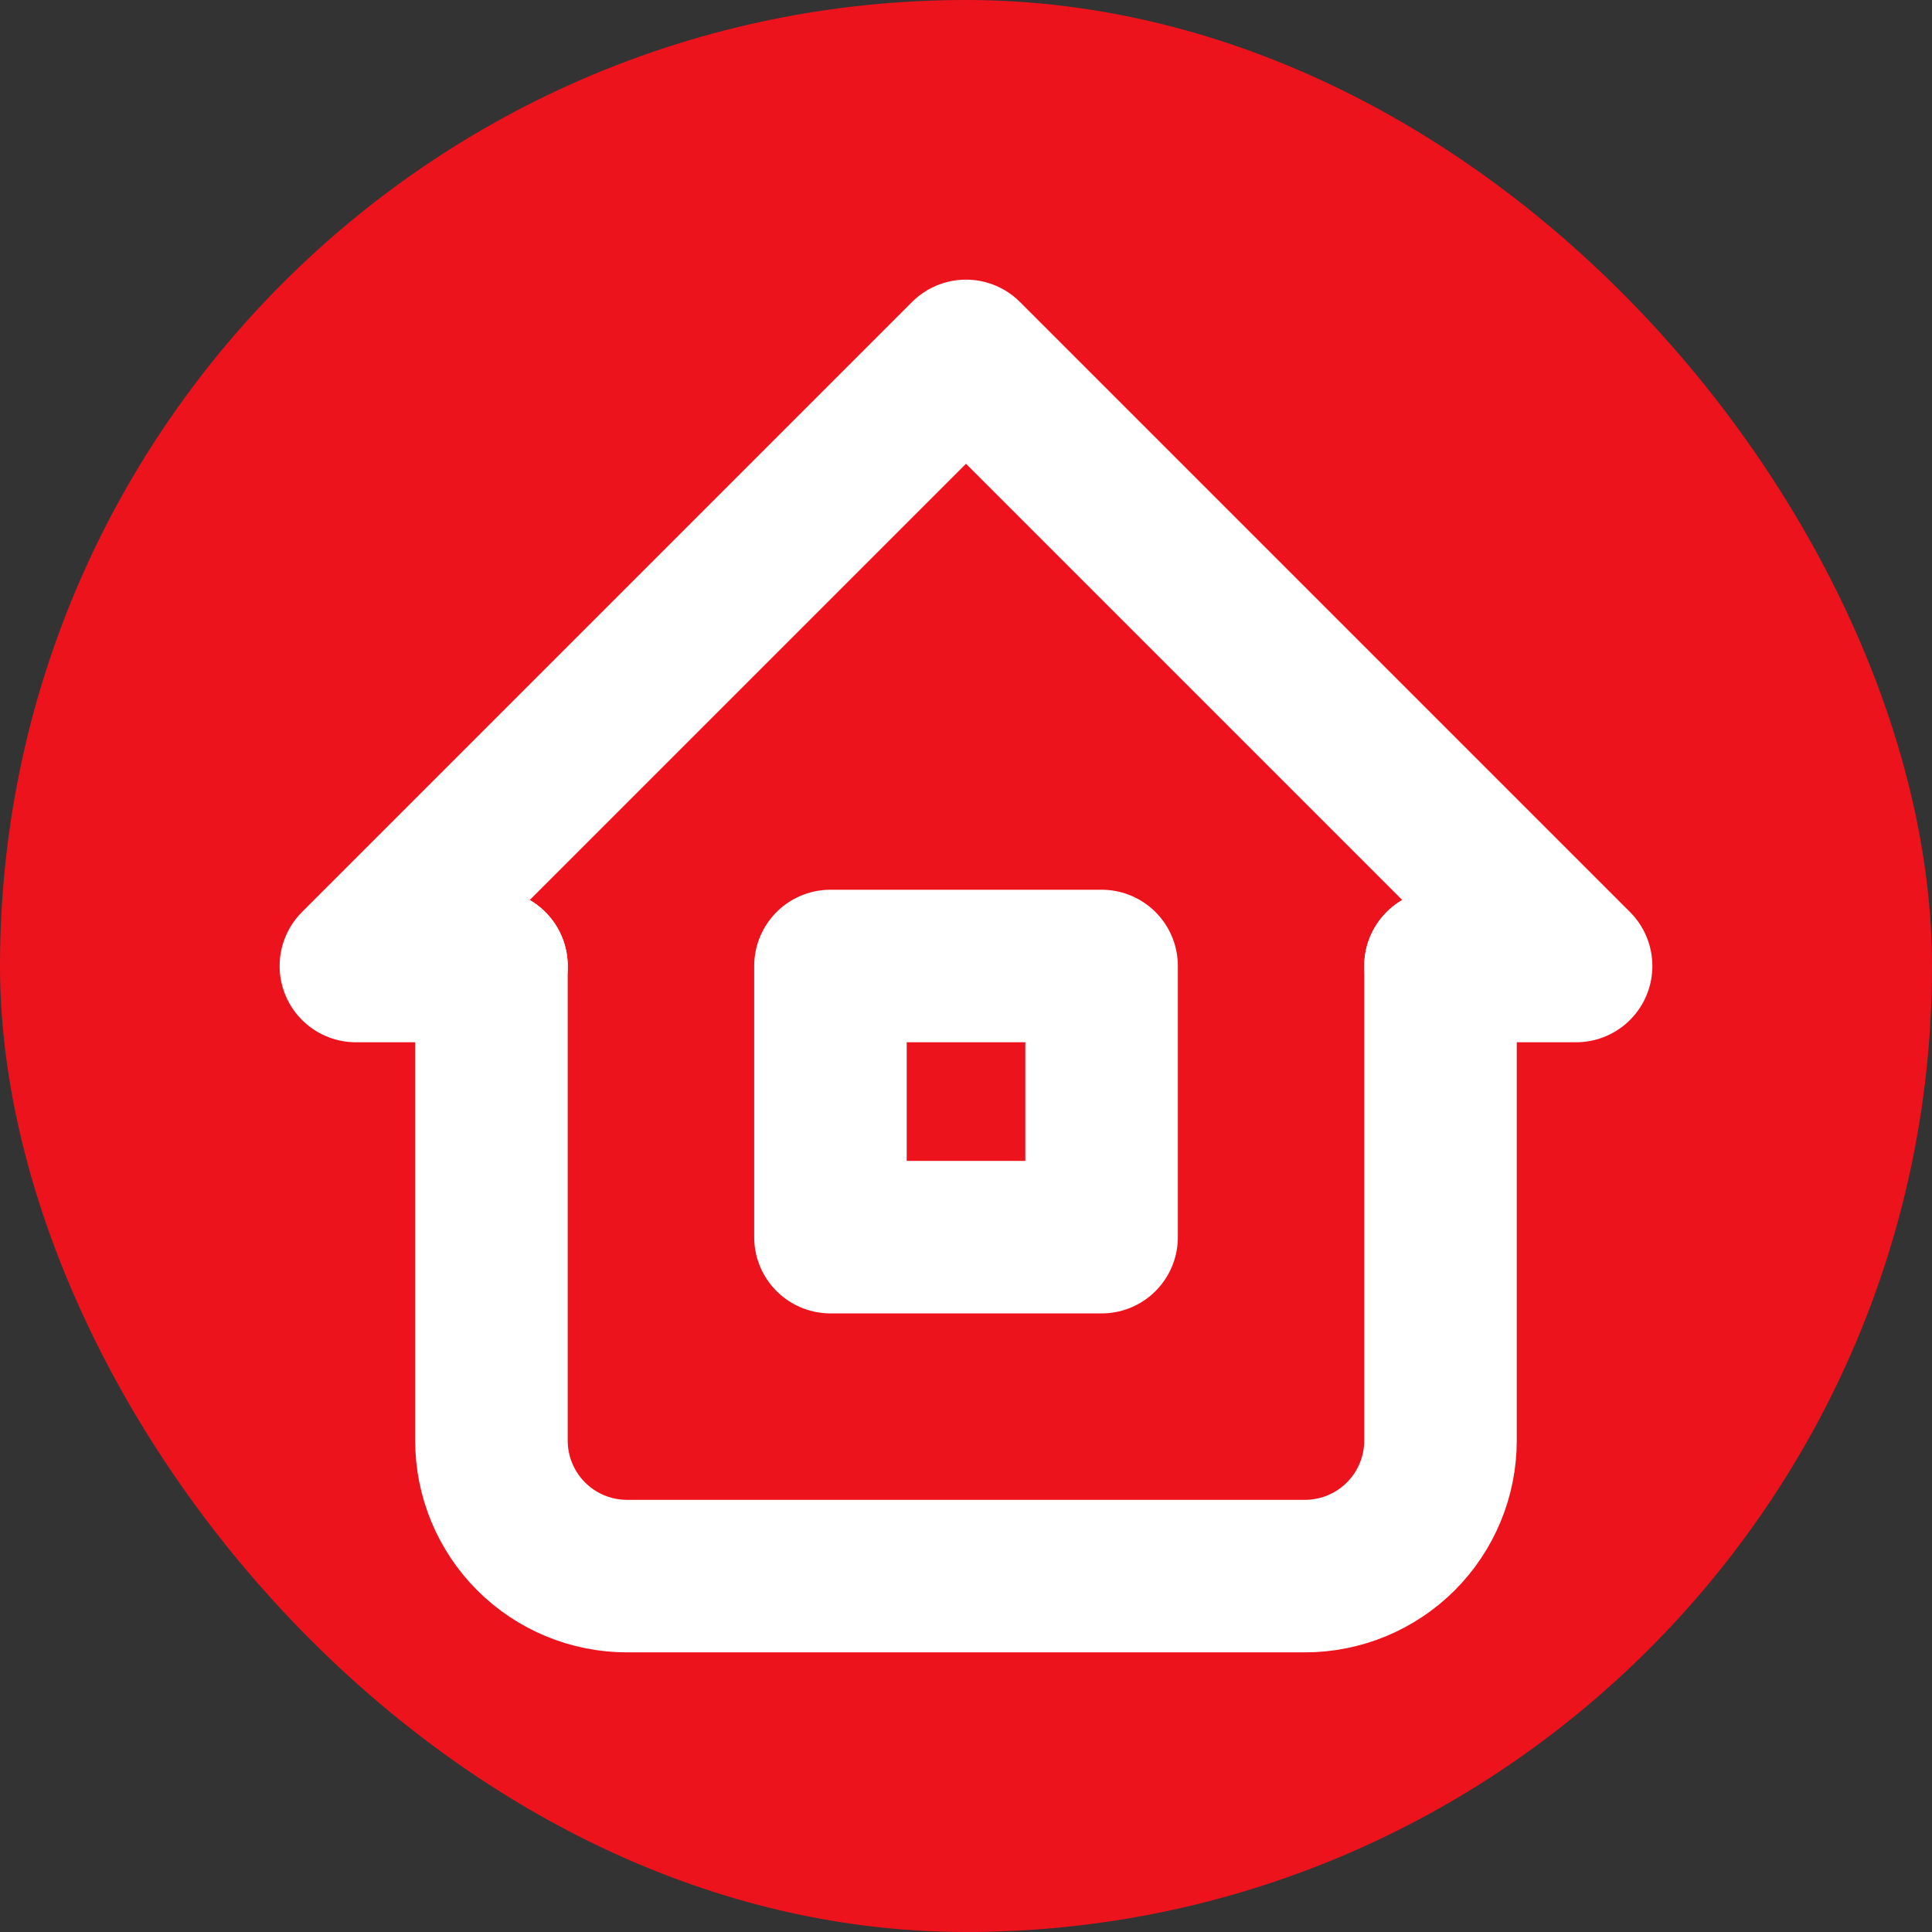
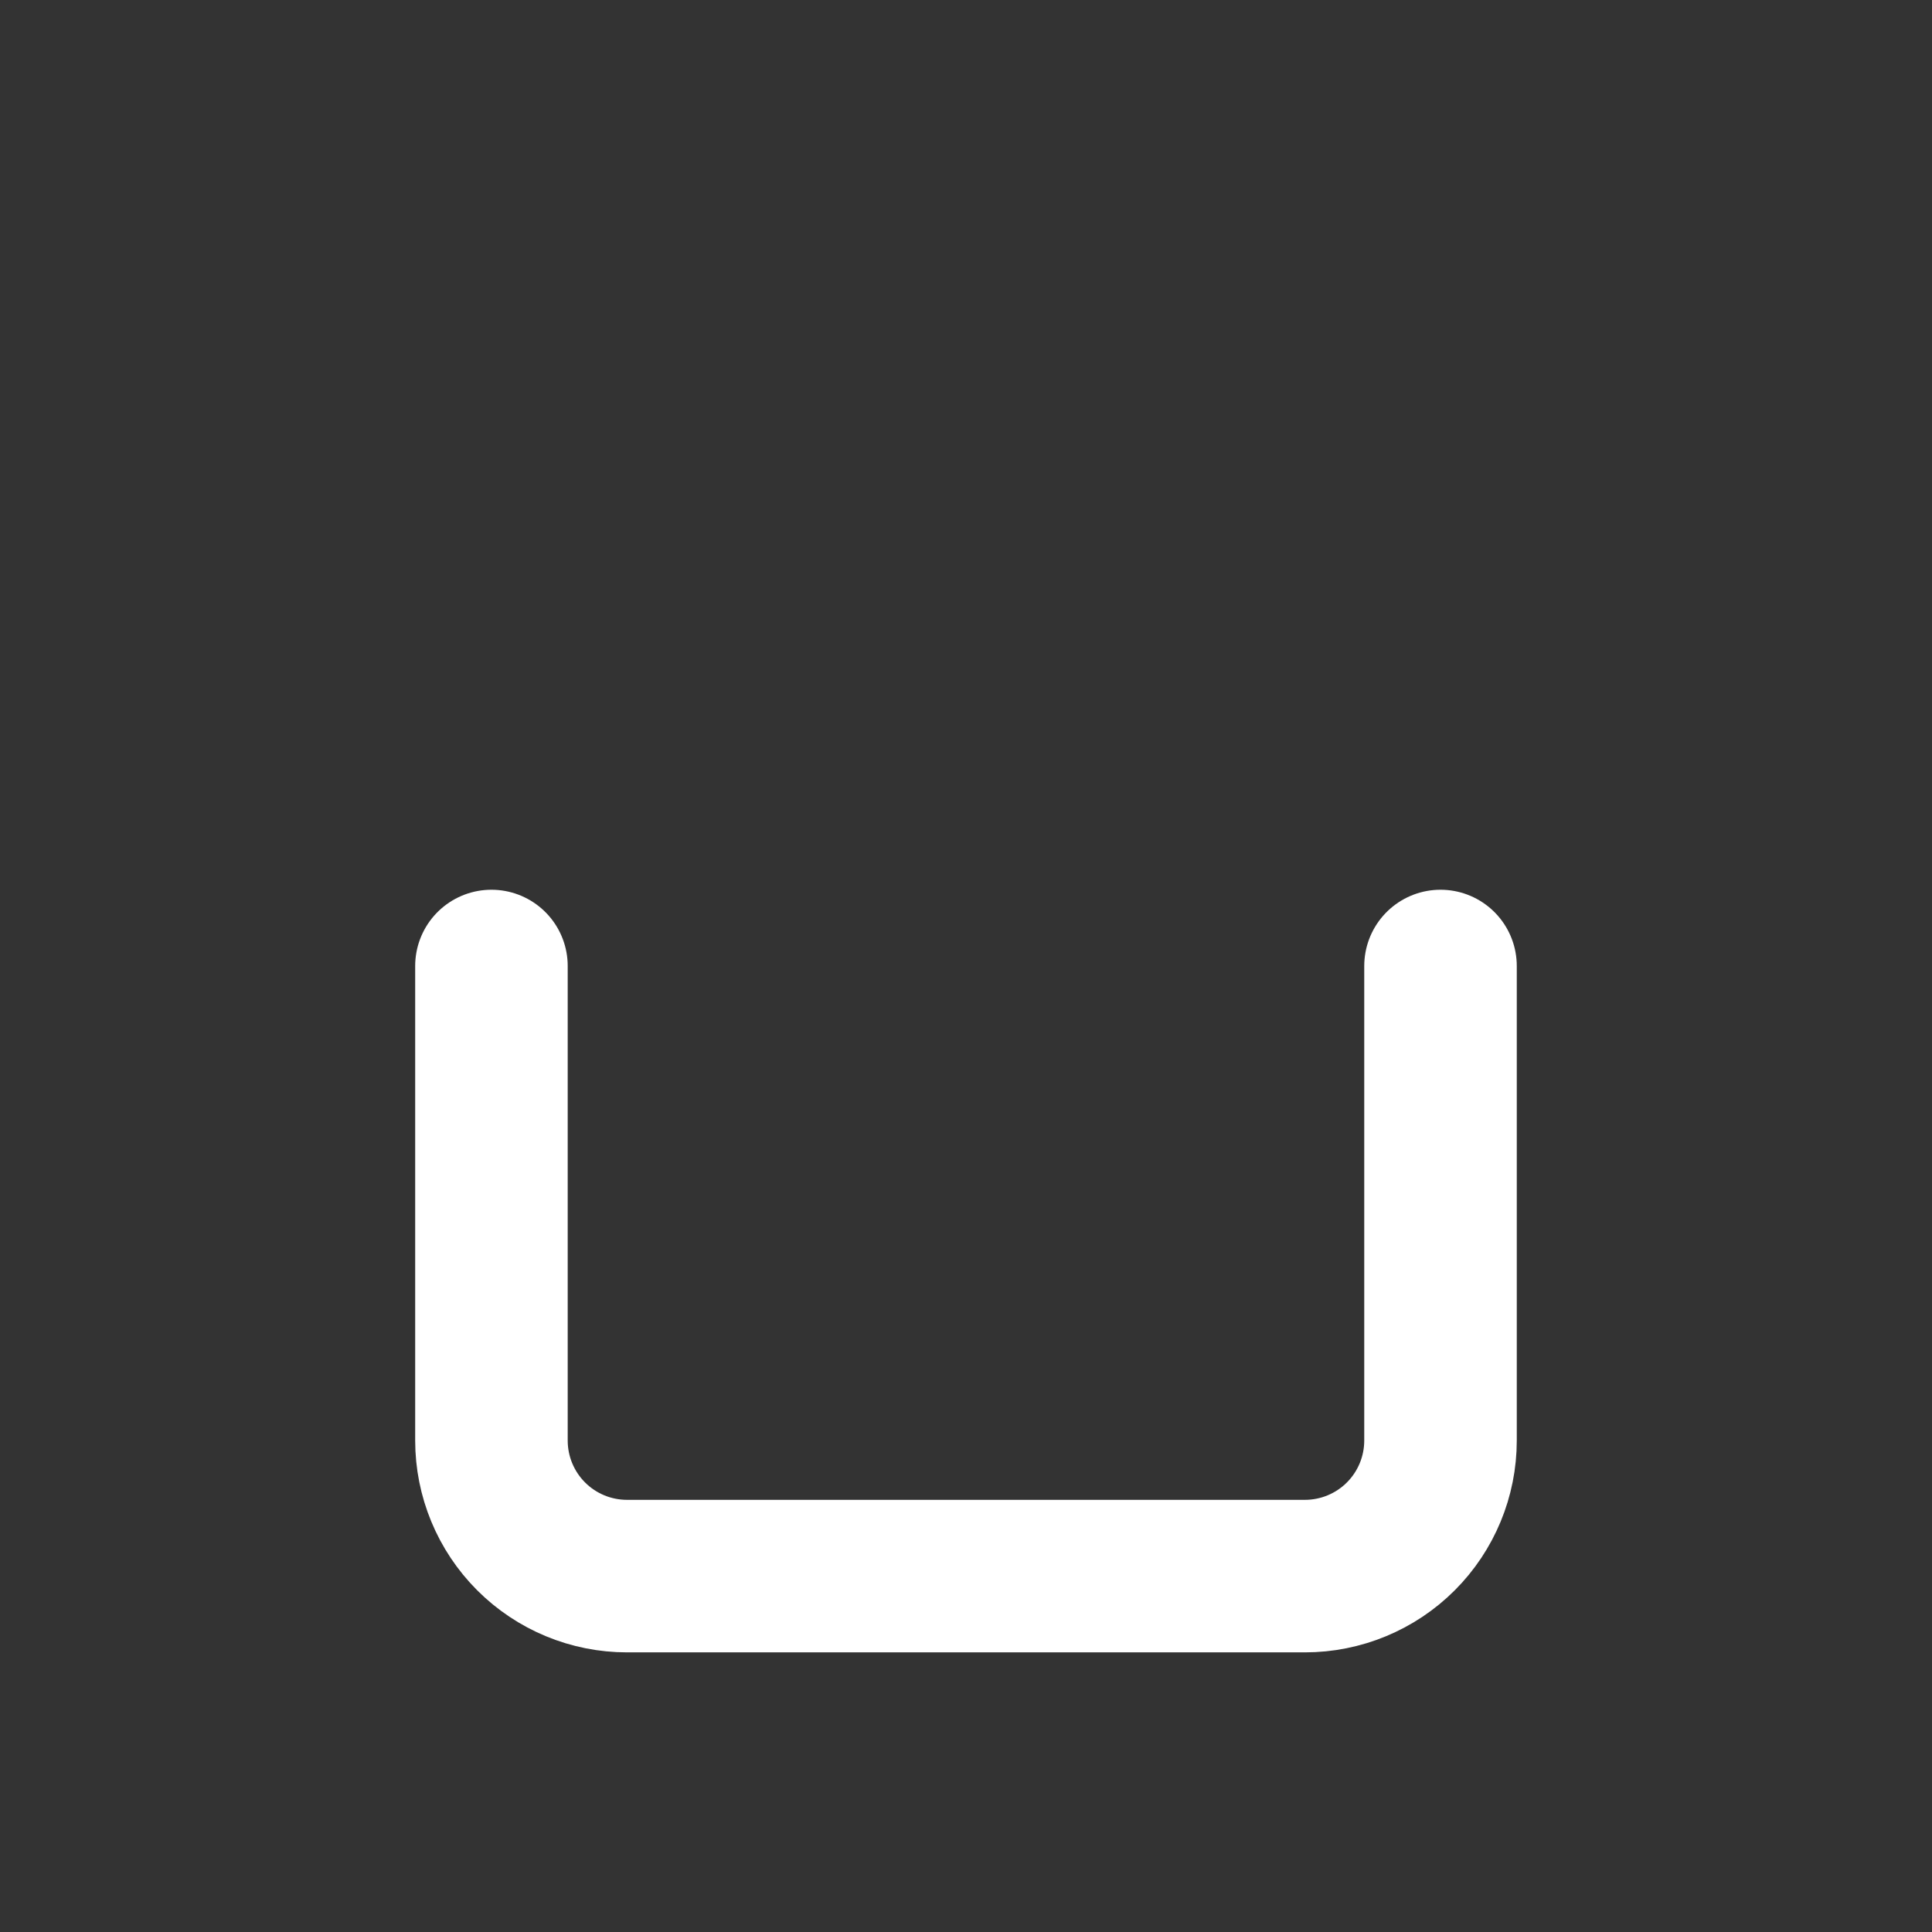
<svg xmlns="http://www.w3.org/2000/svg" width="38" height="38" viewBox="0 0 38 38" fill="none">
  <rect x="0" y="0" width="38" height="38" fill="#333333" stroke="none" />
-   <rect width="38" height="38" rx="19" fill="#ED131C" />
-   <path d="M9.667 19H7L19 7L31 19H28.333" stroke="white" stroke-width="3" stroke-linecap="round" stroke-linejoin="round" />
  <path d="M9.666 19V28.333C9.666 29.041 9.947 29.719 10.447 30.219C10.947 30.719 11.625 31 12.333 31H25.666C26.373 31 27.052 30.719 27.552 30.219C28.052 29.719 28.333 29.041 28.333 28.333V19" stroke="white" stroke-width="3" stroke-linecap="round" stroke-linejoin="round" />
-   <path d="M21.667 19H16.334V24.333H21.667V19Z" stroke="white" stroke-width="3" stroke-linecap="round" stroke-linejoin="round" />
</svg>